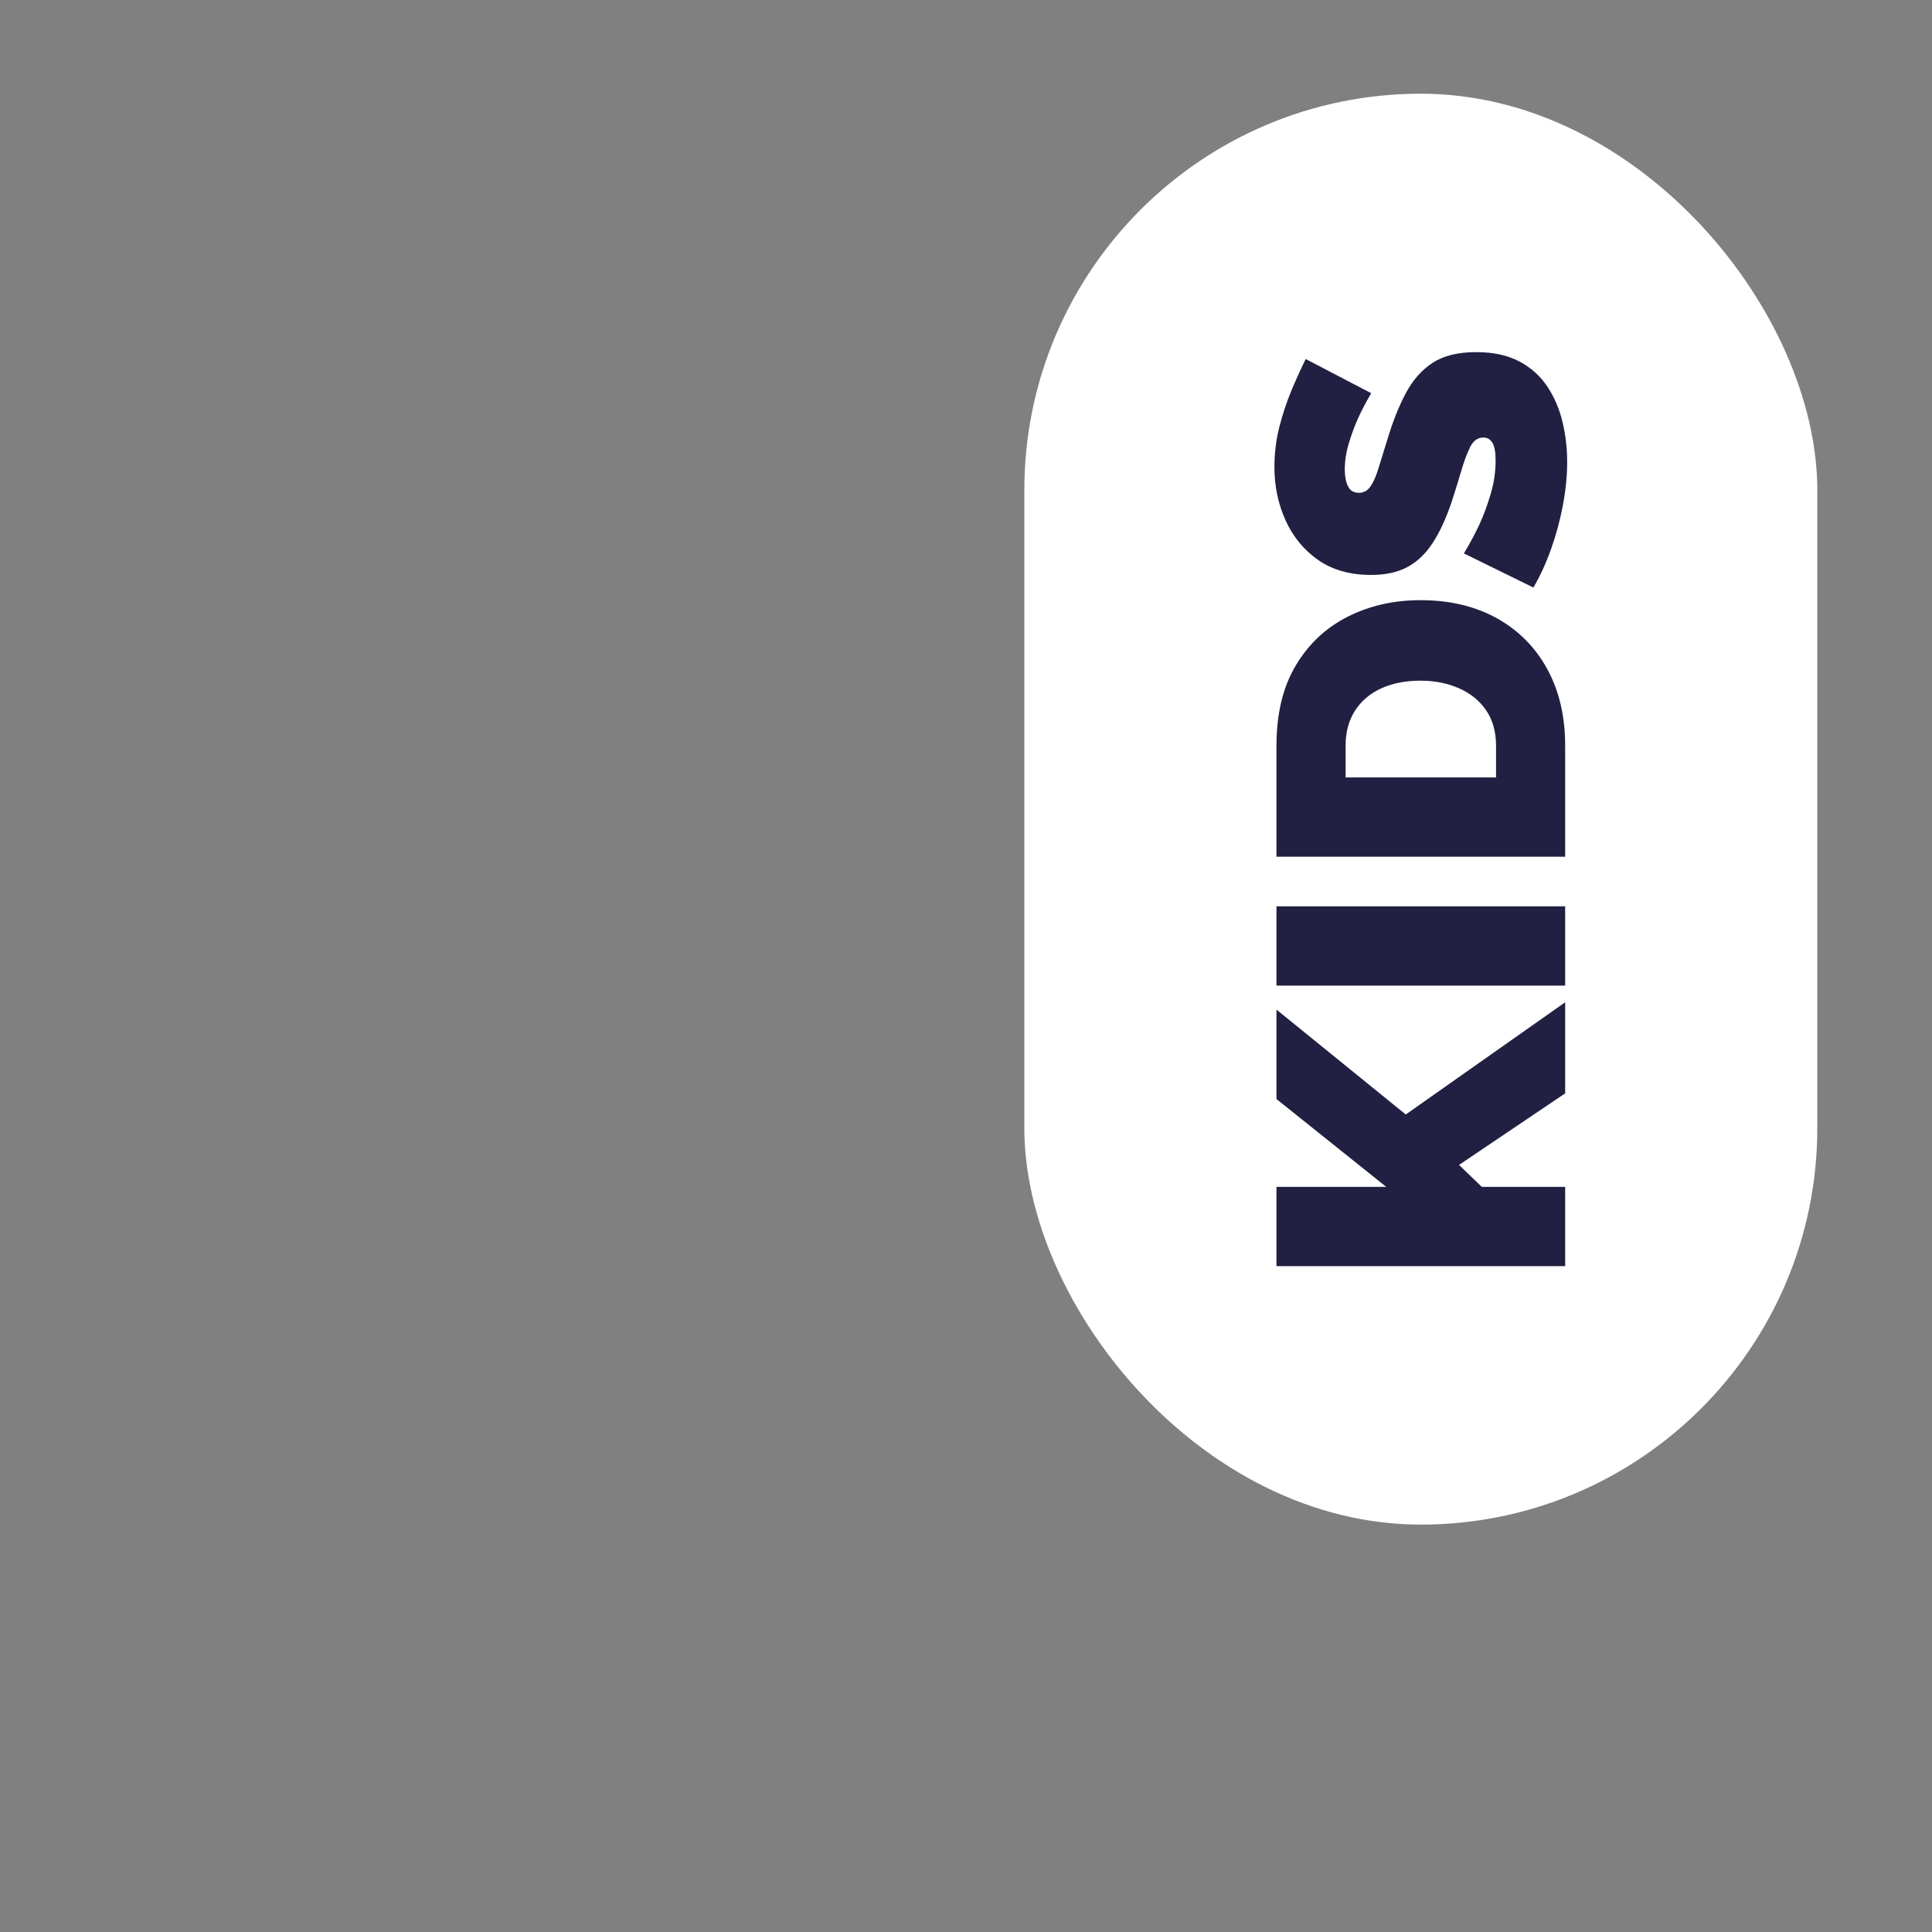
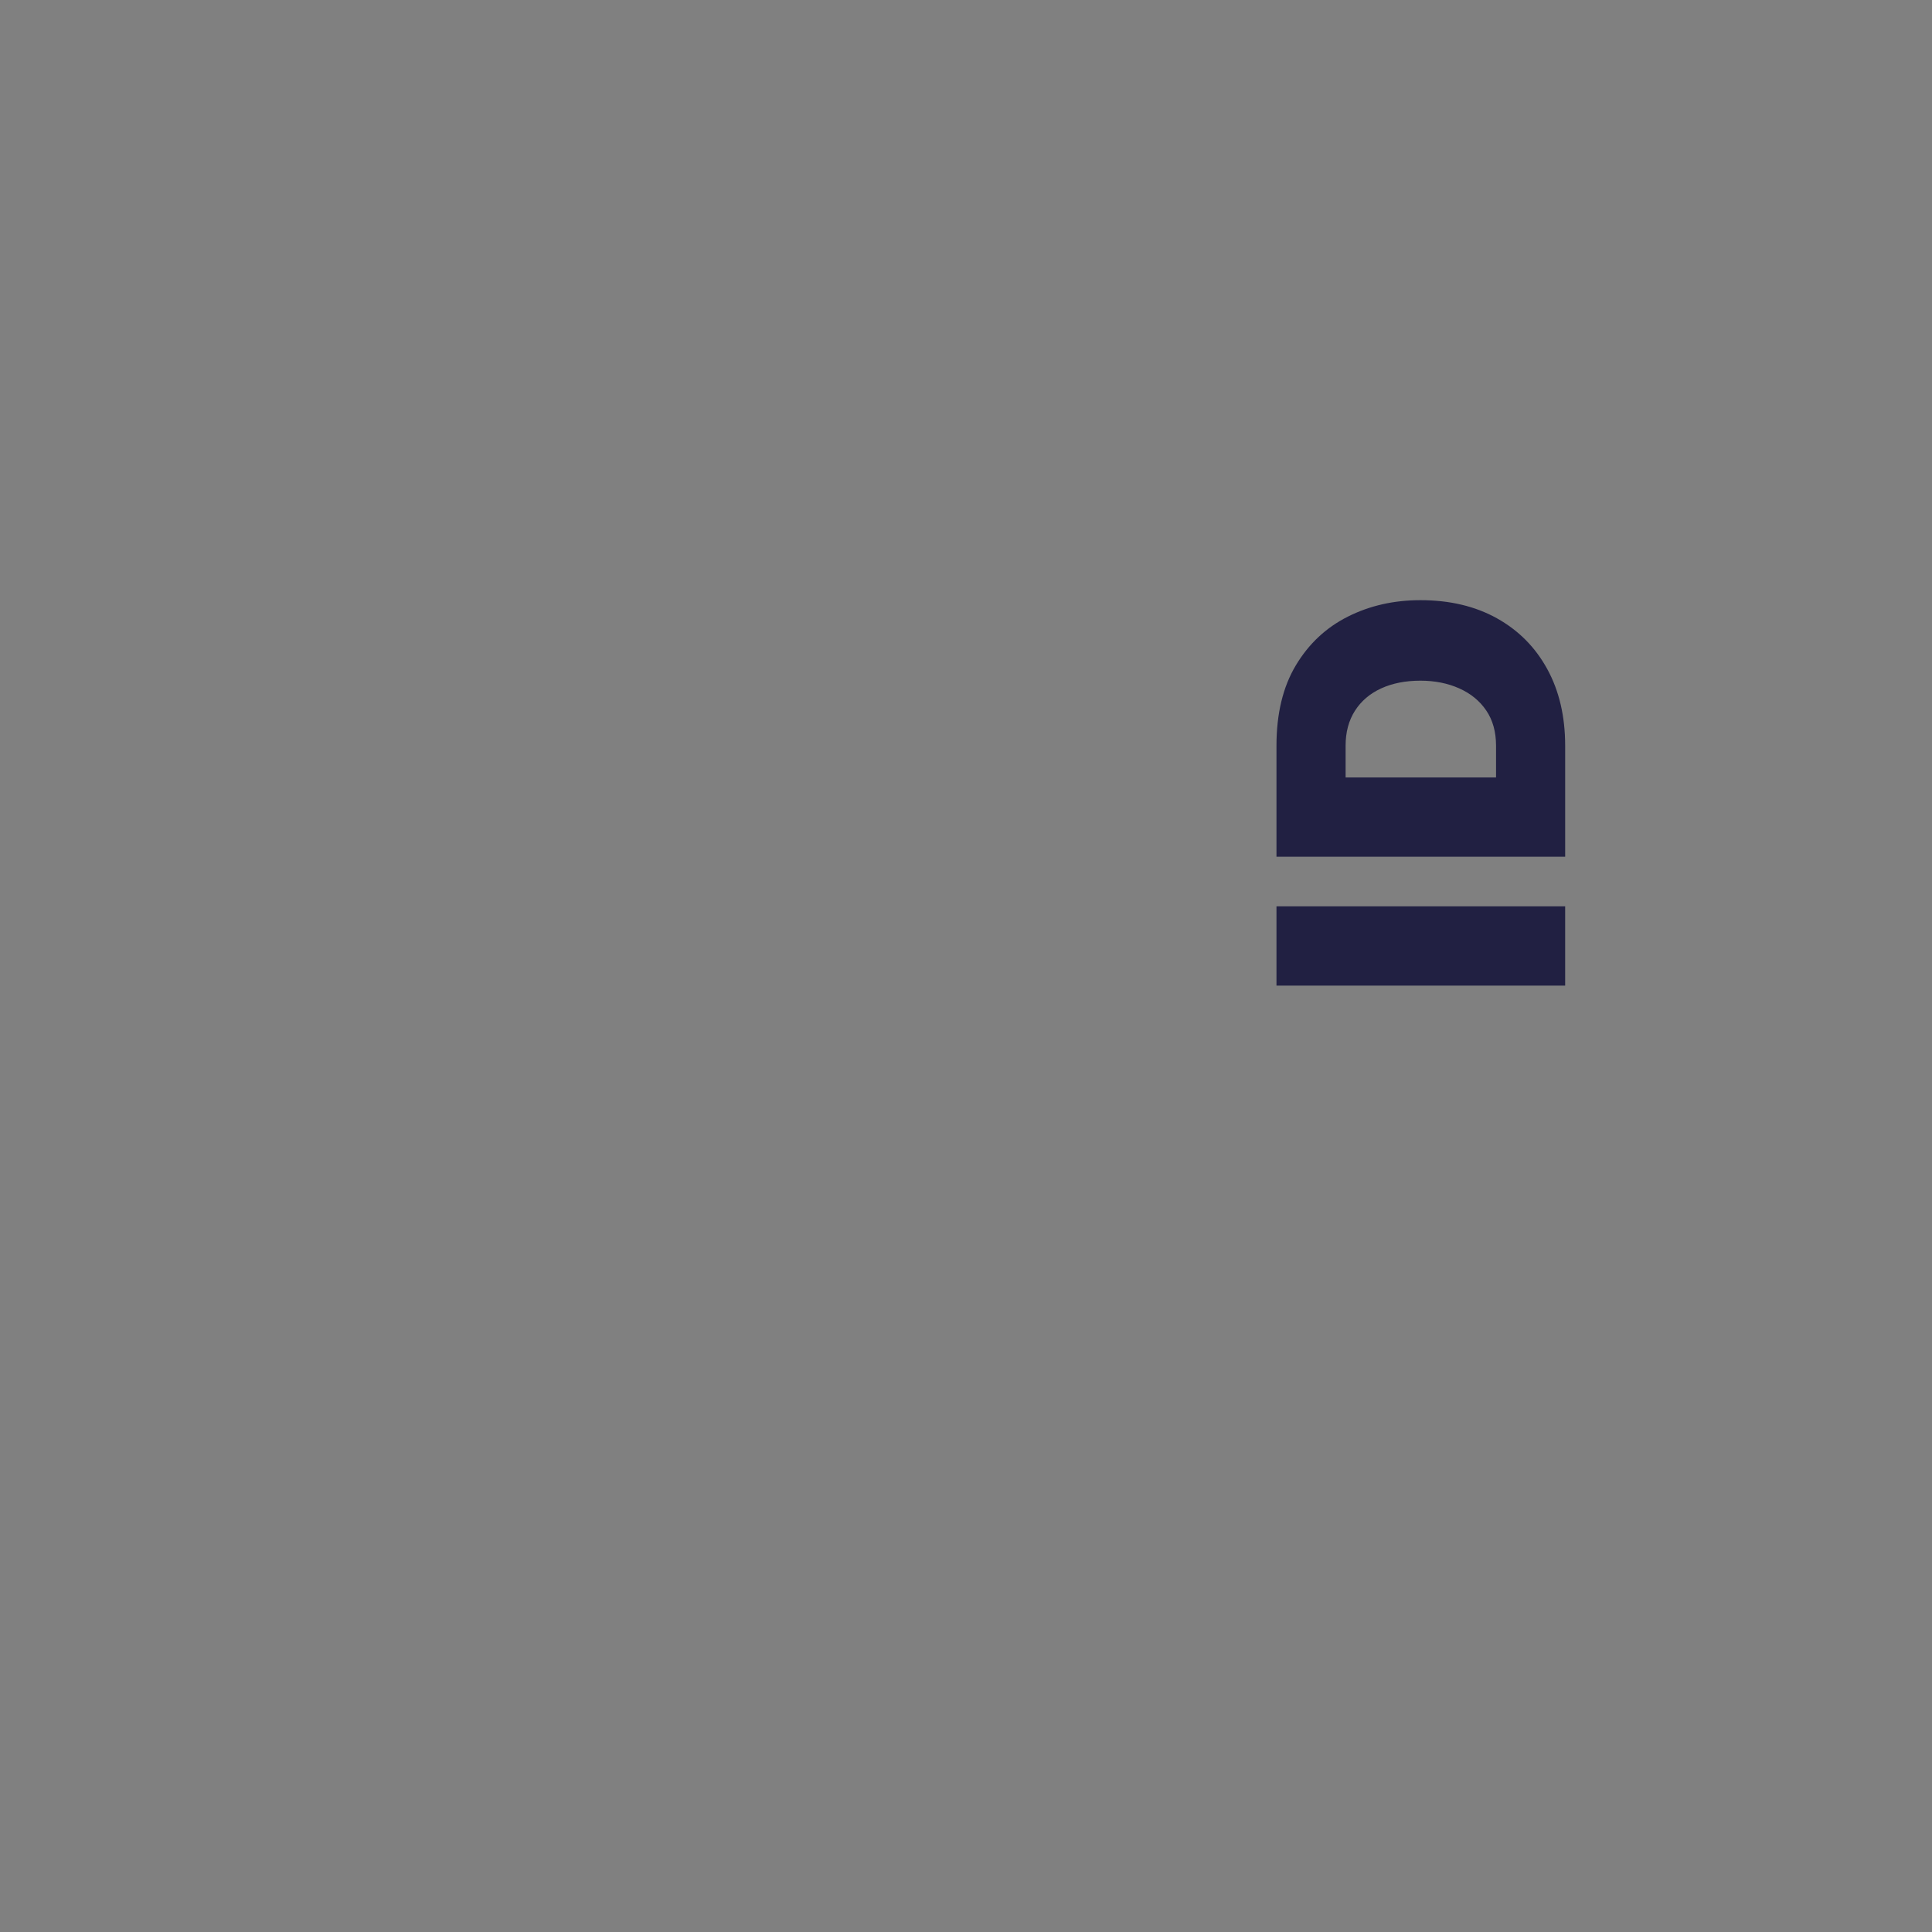
<svg xmlns="http://www.w3.org/2000/svg" id="Capa_1" version="1.1" viewBox="0 0 200 200">
  <rect x="0" y="0" width="200" height="200" fill="#808080" stroke="none" />
  <defs>
    <style>
      .st0 {
        fill: #fff;
      }

      .st1 {
        fill: #212042;
      }
    </style>
  </defs>
-   <rect class="st0" x="106.038" y="9.7" width="82.089" height="148.127" rx="41.045" ry="41.045" />
  <g>
-     <path class="st1" d="M162.025,131.073h-29.885v-8.208h11.365l-11.365-9.092v-9.26l13.385,10.859,16.5-11.617v9.429l-10.986,7.407,2.357,2.273h8.629v8.208Z" />
    <path class="st1" d="M162.025,102.03h-29.885v-8.208h29.885v8.208Z" />
    <path class="st1" d="M162.025,88.689h-29.885v-11.491c0-3.311.667-6.082,1.999-8.313,1.333-2.231,3.129-3.915,5.388-5.051,2.259-1.137,4.764-1.705,7.514-1.705,3.03,0,5.668.625,7.913,1.873,2.245,1.249,3.985,3.003,5.219,5.262,1.235,2.259,1.852,4.903,1.852,7.934v11.491ZM147.041,70.463c-1.543,0-2.897.267-4.062.799-1.164.534-2.069,1.305-2.715,2.315-.645,1.01-.968,2.217-.968,3.62v3.283h15.574v-3.283c0-1.431-.336-2.645-1.01-3.641-.674-.996-1.606-1.761-2.799-2.294-1.192-.533-2.532-.799-4.02-.799Z" />
-     <path class="st1" d="M141.948,40.704c-.561.955-1.017,1.825-1.368,2.61-.35.786-.666,1.642-.947,2.567-.28.926-.421,1.838-.421,2.736,0,.702.112,1.277.334,1.726.222.449.598.673,1.126.673.5,0,.904-.224,1.209-.673.307-.449.584-1.087.834-1.916.25-.827.556-1.816.917-2.967.557-1.852,1.196-3.452,1.918-4.798.724-1.347,1.648-2.385,2.774-3.115,1.125-.729,2.621-1.094,4.483-1.094,1.779,0,3.274.323,4.484.968,1.209.646,2.175,1.516,2.898,2.61s1.245,2.315,1.564,3.662c.319,1.347.479,2.722.479,4.125,0,1.431-.147,2.925-.442,4.482-.295,1.558-.701,3.066-1.221,4.525-.519,1.459-1.129,2.792-1.831,3.999l-7.198-3.536c.674-1.122,1.221-2.146,1.642-3.073.421-.926.8-1.957,1.137-3.093.336-1.137.505-2.28.505-3.431,0-.898-.114-1.522-.341-1.873-.228-.351-.529-.526-.903-.526-.585,0-1.038.309-1.359.926-.32.618-.627,1.424-.919,2.42-.292.996-.633,2.098-1.024,3.304-.585,1.74-1.247,3.171-1.986,4.293-.738,1.123-1.616,1.951-2.633,2.483-1.017.534-2.25.8-3.699.8-2.201,0-4.041-.519-5.518-1.557s-2.598-2.406-3.365-4.104c-.766-1.698-1.149-3.529-1.149-5.493,0-1.458.175-2.869.526-4.23.351-1.361.779-2.637,1.284-3.831.505-1.192.983-2.237,1.431-3.136l6.777,3.536Z" />
  </g>
</svg>